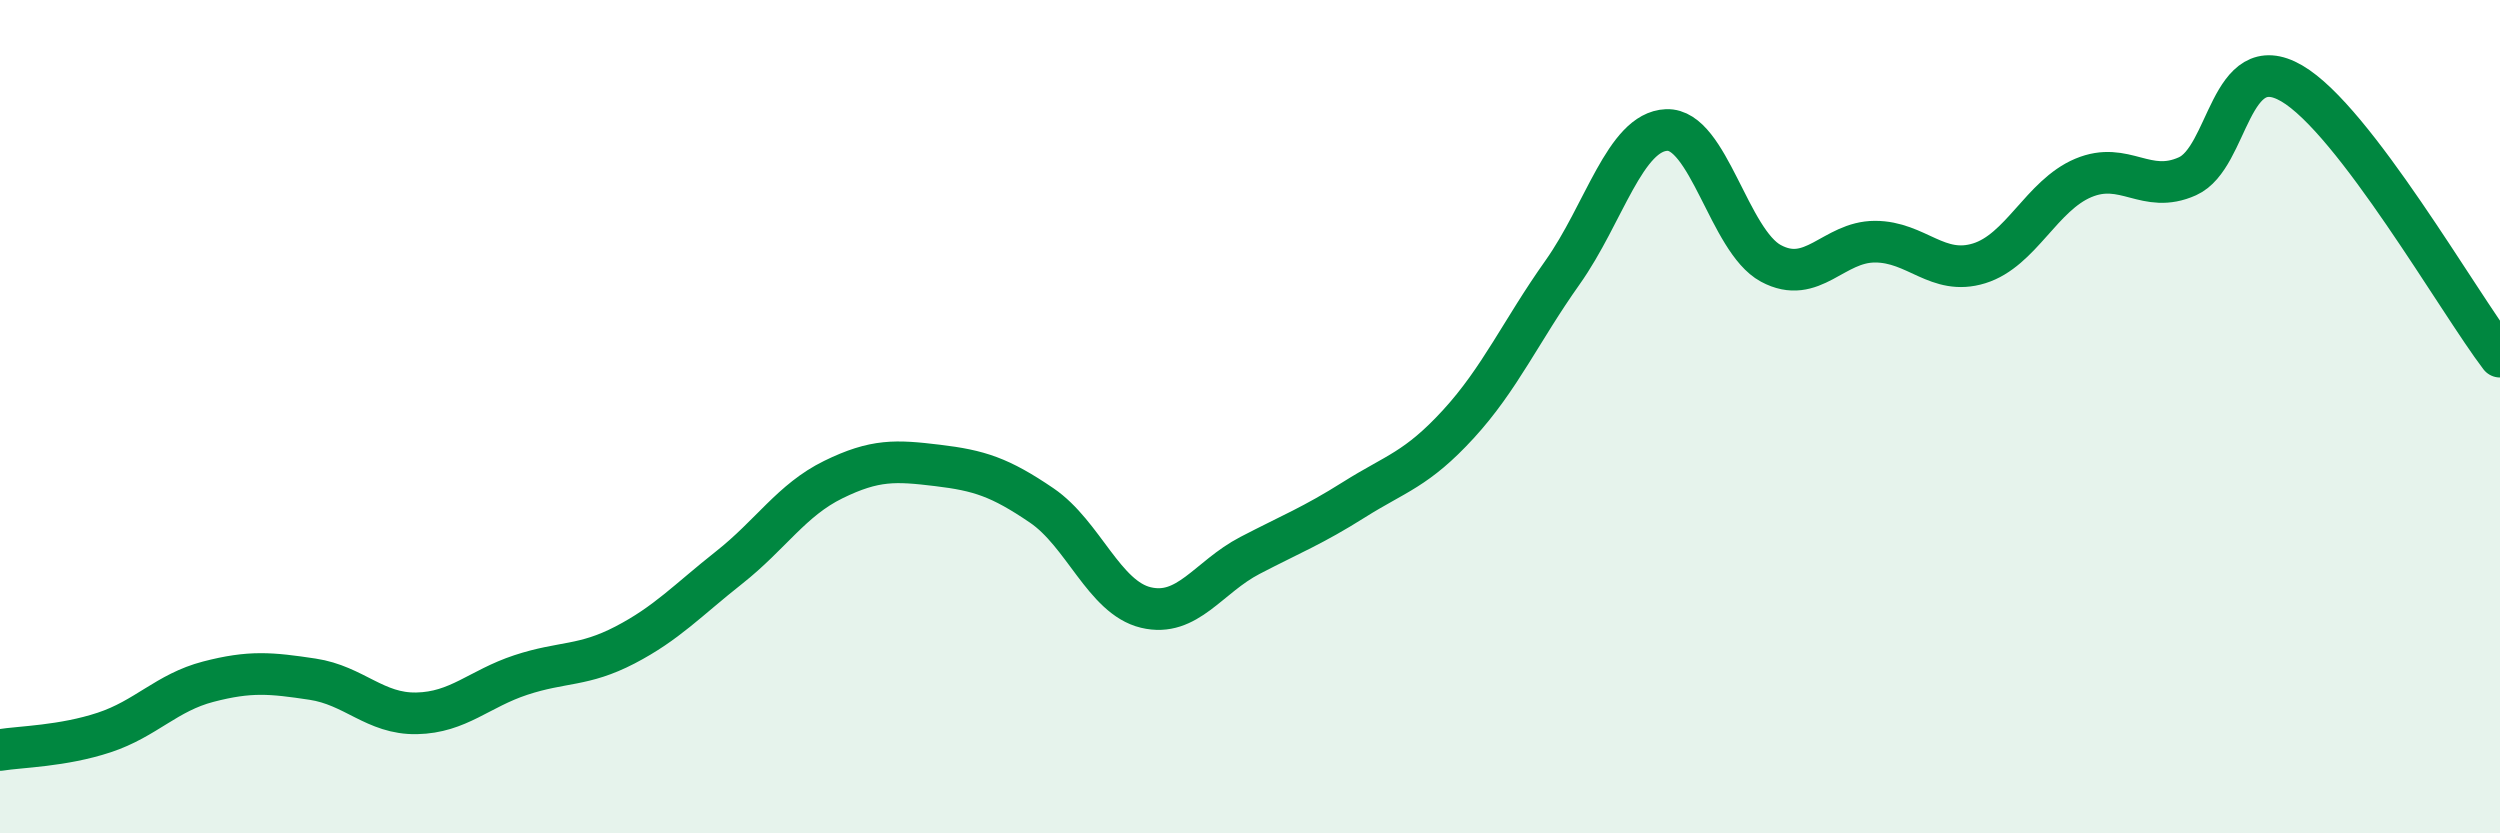
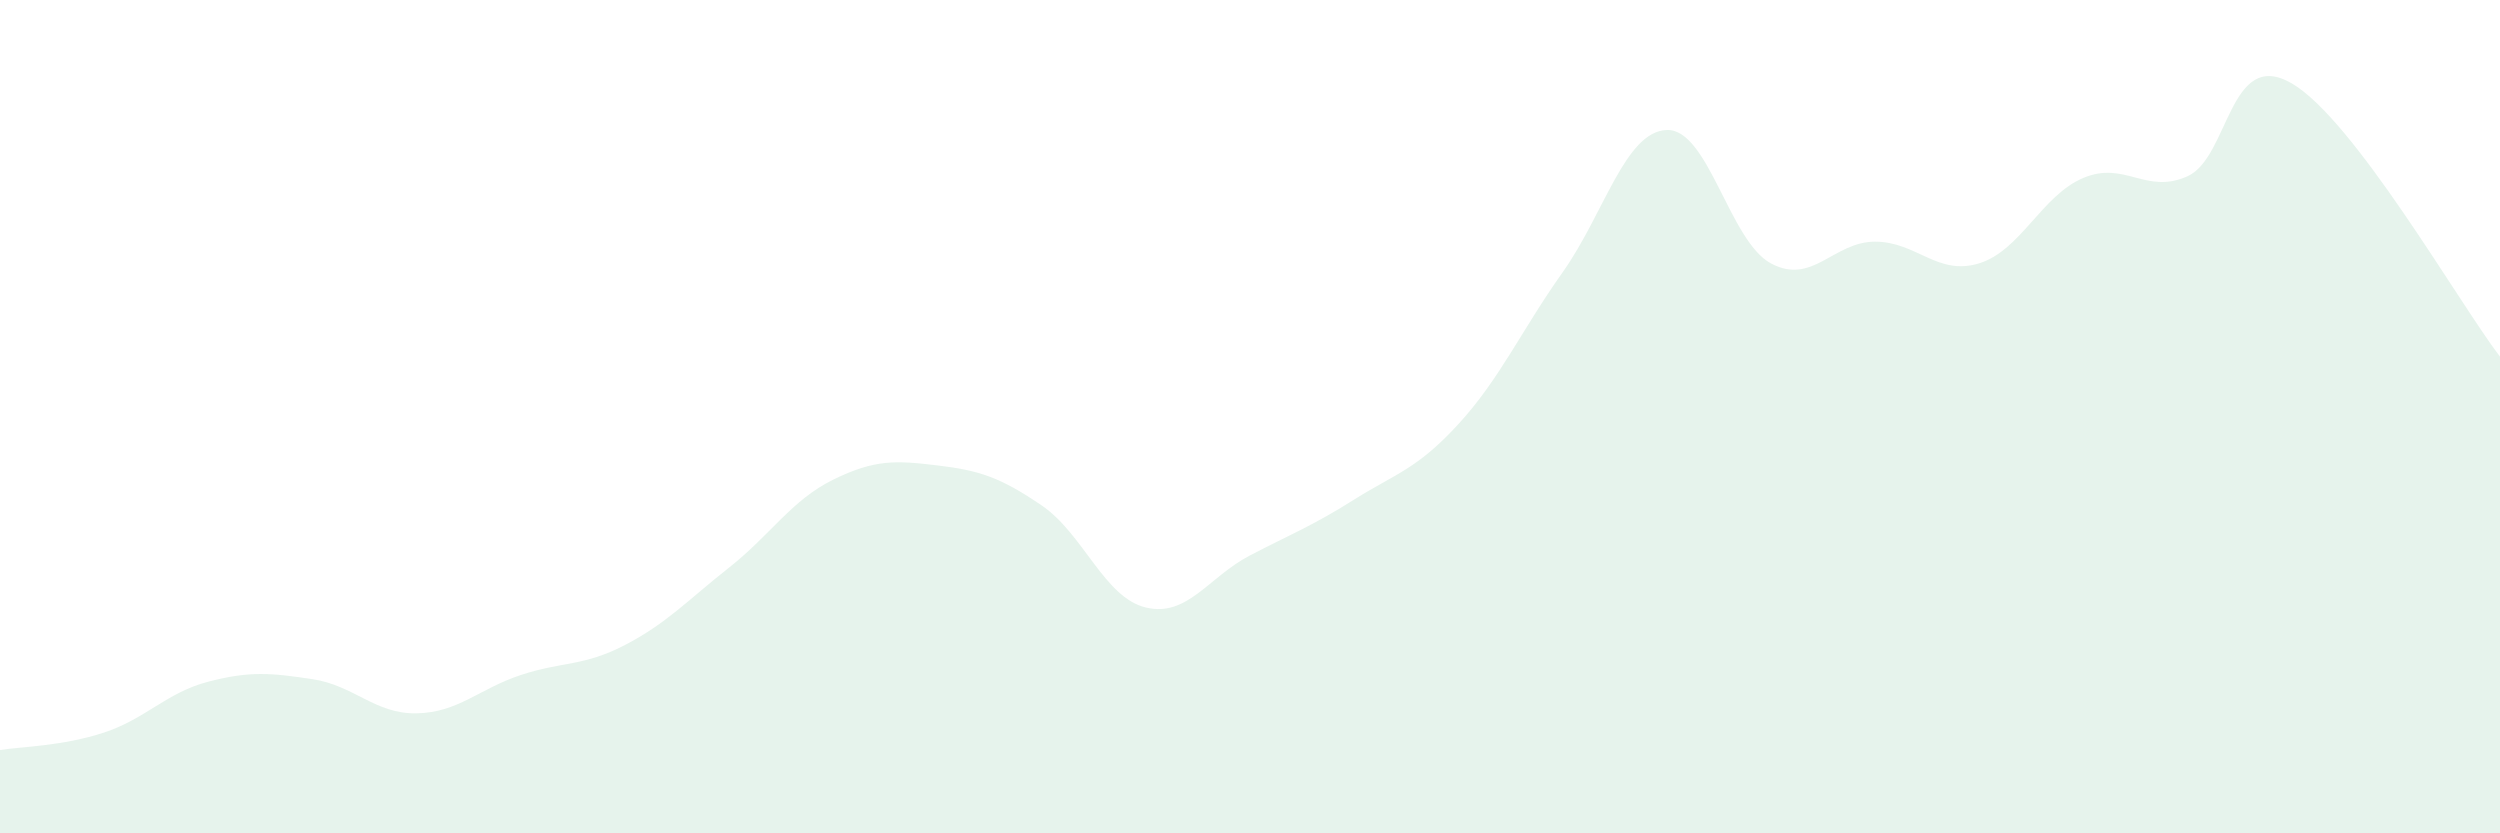
<svg xmlns="http://www.w3.org/2000/svg" width="60" height="20" viewBox="0 0 60 20">
  <path d="M 0,18 C 0.5,17.92 1.5,17.91 2.5,17.58 C 3.5,17.25 4,16.62 5,16.36 C 6,16.1 6.5,16.15 7.5,16.3 C 8.5,16.45 9,17.14 10,17.12 C 11,17.1 11.5,16.53 12.5,16.2 C 13.5,15.87 14,16 15,15.48 C 16,14.96 16.5,14.41 17.5,13.62 C 18.5,12.83 19,12 20,11.51 C 21,11.02 21.5,11.05 22.5,11.17 C 23.5,11.29 24,11.45 25,12.13 C 26,12.81 26.5,14.34 27.5,14.58 C 28.5,14.82 29,13.85 30,13.33 C 31,12.81 31.5,12.62 32.5,11.99 C 33.5,11.36 34,11.27 35,10.18 C 36,9.09 36.5,7.95 37.5,6.54 C 38.5,5.13 39,3.16 40,3.12 C 41,3.08 41.5,5.78 42.5,6.32 C 43.5,6.86 44,5.8 45,5.8 C 46,5.8 46.5,6.63 47.5,6.32 C 48.5,6.01 49,4.69 50,4.27 C 51,3.85 51.5,4.68 52.5,4.23 C 53.5,3.78 53.5,1.13 55,2 C 56.5,2.87 59,7.25 60,8.56L60 20L0 20Z" fill="#008740" opacity="0.1" stroke-linecap="round" stroke-linejoin="round" />
-   <path d="M 0,18 C 0.5,17.92 1.5,17.91 2.5,17.58 C 3.5,17.25 4,16.62 5,16.36 C 6,16.1 6.5,16.15 7.5,16.3 C 8.5,16.45 9,17.14 10,17.12 C 11,17.1 11.5,16.53 12.5,16.2 C 13.5,15.87 14,16 15,15.48 C 16,14.96 16.5,14.41 17.5,13.62 C 18.5,12.83 19,12 20,11.51 C 21,11.02 21.5,11.05 22.5,11.17 C 23.5,11.29 24,11.45 25,12.13 C 26,12.81 26.5,14.34 27.5,14.58 C 28.5,14.82 29,13.85 30,13.33 C 31,12.81 31.5,12.62 32.5,11.99 C 33.5,11.36 34,11.27 35,10.18 C 36,9.09 36.5,7.95 37.5,6.54 C 38.5,5.13 39,3.16 40,3.12 C 41,3.08 41.5,5.78 42.5,6.32 C 43.5,6.86 44,5.8 45,5.8 C 46,5.8 46.5,6.63 47.5,6.32 C 48.5,6.01 49,4.69 50,4.27 C 51,3.85 51.5,4.68 52.5,4.23 C 53.5,3.78 53.5,1.13 55,2 C 56.5,2.87 59,7.25 60,8.56" stroke="#008740" stroke-width="1" fill="none" stroke-linecap="round" stroke-linejoin="round" />
</svg>